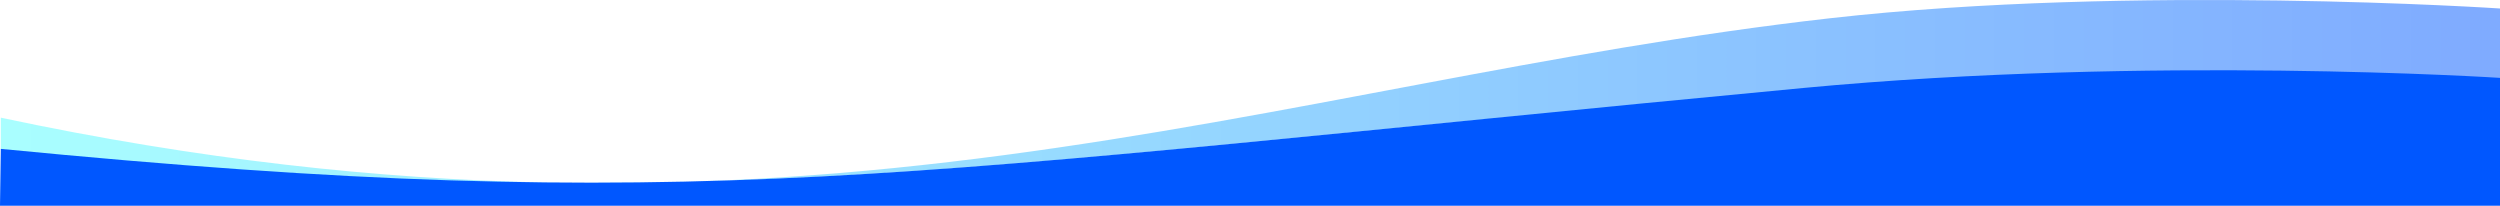
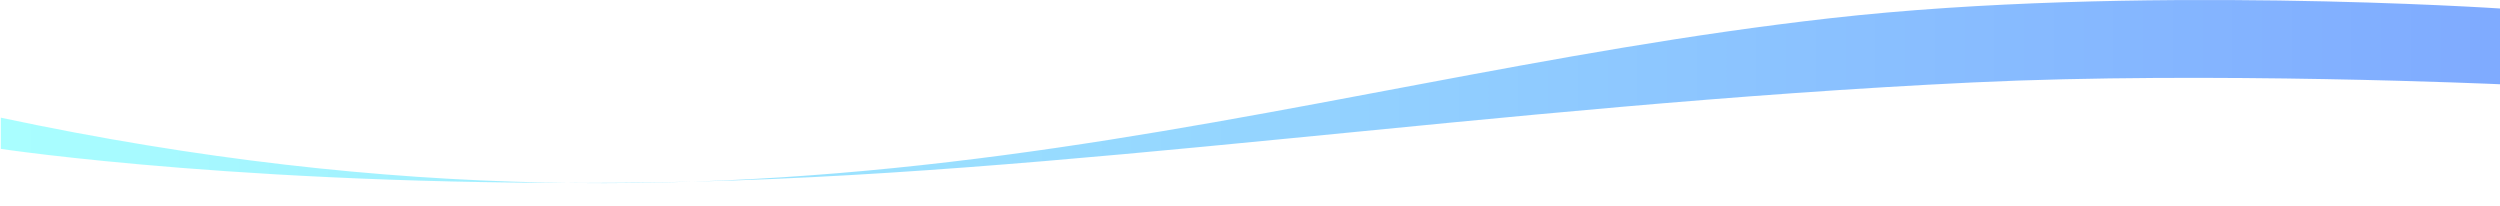
<svg xmlns="http://www.w3.org/2000/svg" id="Layer_1" data-name="Layer 1" viewBox="0 0 1900.76 156.43">
  <defs>
    <style>
      .cls-1 {
        fill: url(#linear-gradient);
        opacity: .5;
      }

      .cls-1, .cls-2 {
        stroke-width: 0px;
      }

      .cls-2 {
        fill: #0057ff;
      }
    </style>
    <linearGradient id="linear-gradient" x1=".62" y1="69.62" x2="1900.76" y2="69.62" gradientUnits="userSpaceOnUse">
      <stop offset="0" stop-color="#54ffff" />
      <stop offset="1" stop-color="#0057ff" />
    </linearGradient>
  </defs>
-   <path class="cls-1" d="M.62,89.47C605.61,218.22,964.81,62.05,1391.58,13.85c230.5-26.03,509.18-7.39,509.18-7.39v57.6s-221.04-9.97-400.66-1.39c-365.93,17.48-693.66,71.28-998.68,75.93C198.98,143.21.62,113.19.62,113.19v-23.72Z" />
-   <path class="cls-2" d="M0,156.43l.62-43.24c532.52,51.95,674.93,19.4,1370.54-46.31,263.63-24.9,529.6-7.67,529.6-7.67v97.22" />
+   <path class="cls-1" d="M.62,89.47C605.61,218.22,964.81,62.05,1391.58,13.85c230.5-26.03,509.18-7.39,509.18-7.39v57.6s-221.04-9.97-400.66-1.39c-365.93,17.48-693.66,71.28-998.68,75.93C198.98,143.21.62,113.19.62,113.19v-23.72" />
</svg>